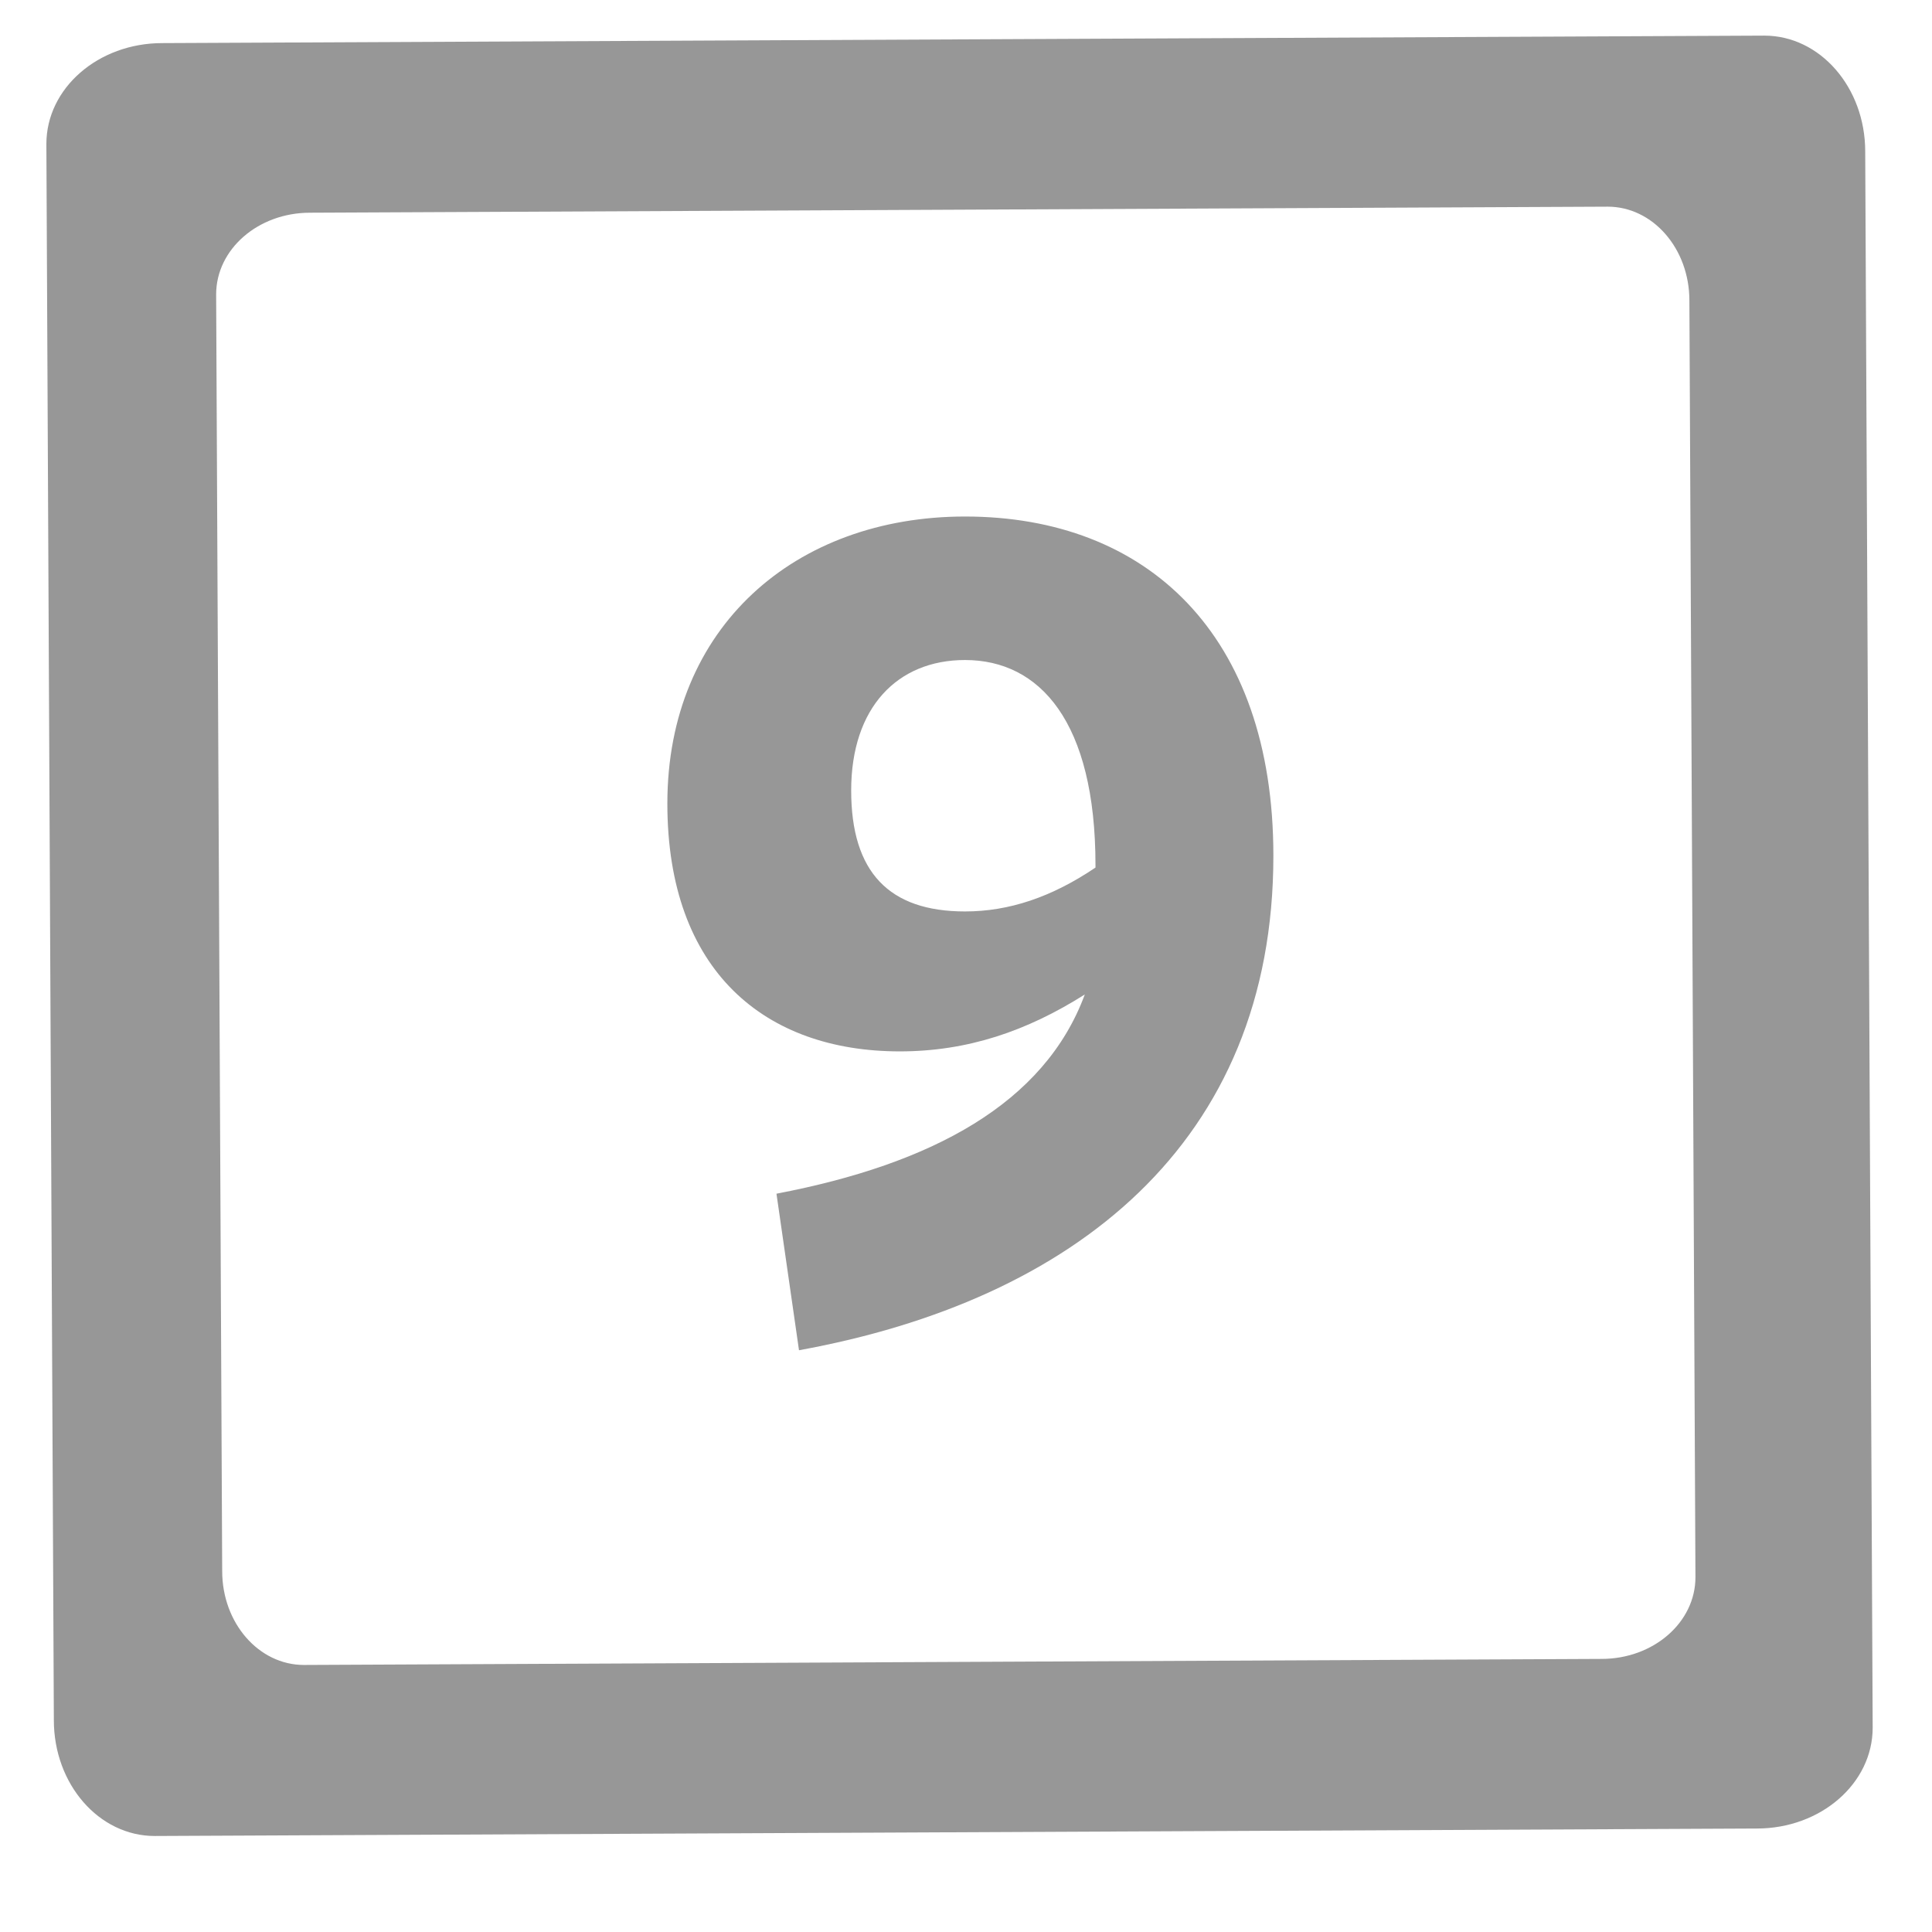
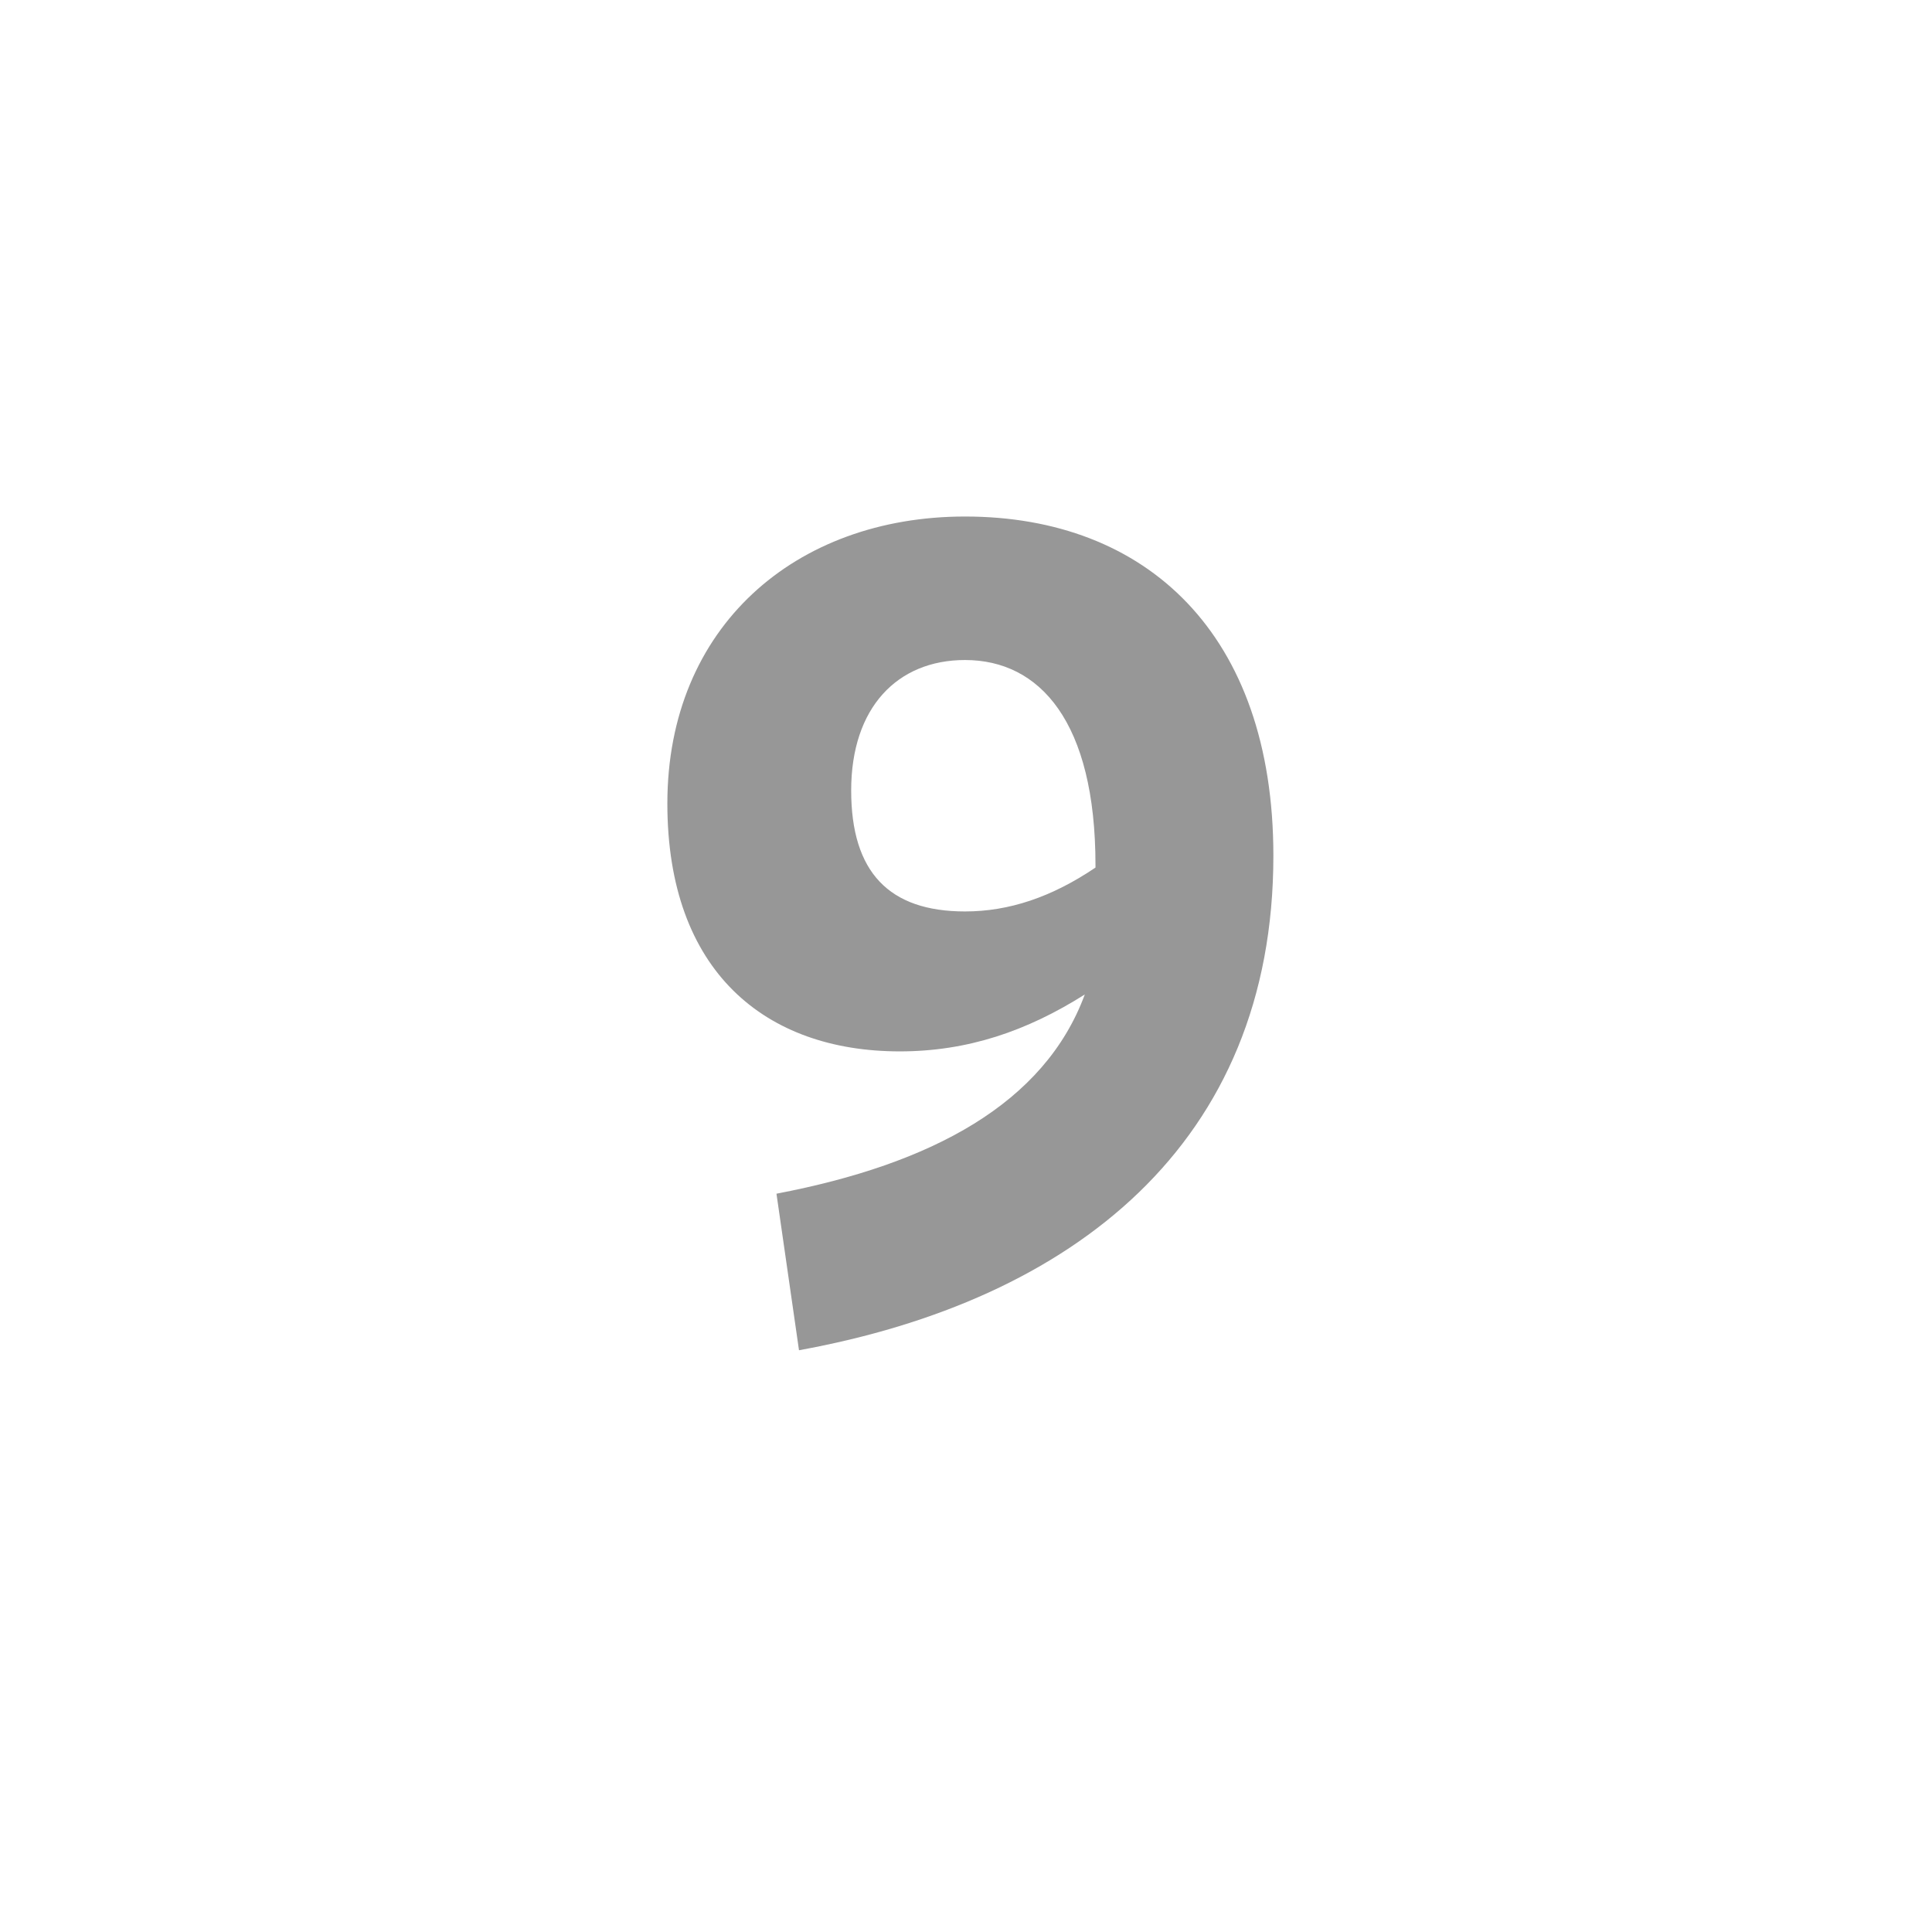
<svg xmlns="http://www.w3.org/2000/svg" x="0px" y="0px" width="1792px" height="1792px" viewBox="0 0 1792 1792" enable-background="new 0 0 1792 1792" xml:space="preserve">
  <g enable-background="new    ">
    <path fill="#979797" d="M1006.202,922.399c-53.899,34.1-108.9,52.8-171.601,52.8c-124.301,0-215.602-73.7-215.602-229.901   c0-163.901,118.801-266.202,276.102-266.202c168.301,0,286.002,108.901,286.002,314.602c0,267.301-185.901,412.502-440.002,458.703   l-20.9-145.201C864.302,1079.699,968.803,1023.598,1006.202,922.399z M1016.103,804.698v-2.2   c0-133.101-51.7-190.301-121.001-190.301c-62.7,0-105.601,44-105.601,121.001c0,75.9,35.2,112.201,105.601,112.201   C935.802,845.398,975.402,832.198,1016.103,804.698z" />
  </g>
-   <path fill="#979797" d="M1730.05,140.47l6.931,1461.989c0,51.721-48.051,93.561-107.431,93.561l-1486.03,6.932c-51.72,0-93.569-48.04-93.569-107.42  L43.02,133.54c0-51.721,48.05-93.561,107.431-93.561L1636.48,33.04C1688.199,33.04,1730.05,81.09,1730.05,140.47z M1572.59,1462.909  L1566.97,278.7c0-48.101-33.891-87.011-75.79-87.011L287.49,197.3c-48.09,0-87.01,33.9-87.01,75.79l5.61,1184.21  c0,48.09,33.899,87.01,75.79,87.01l1203.689-5.608C1533.67,1538.699,1572.59,1504.8,1572.59,1462.909z" />
</svg>